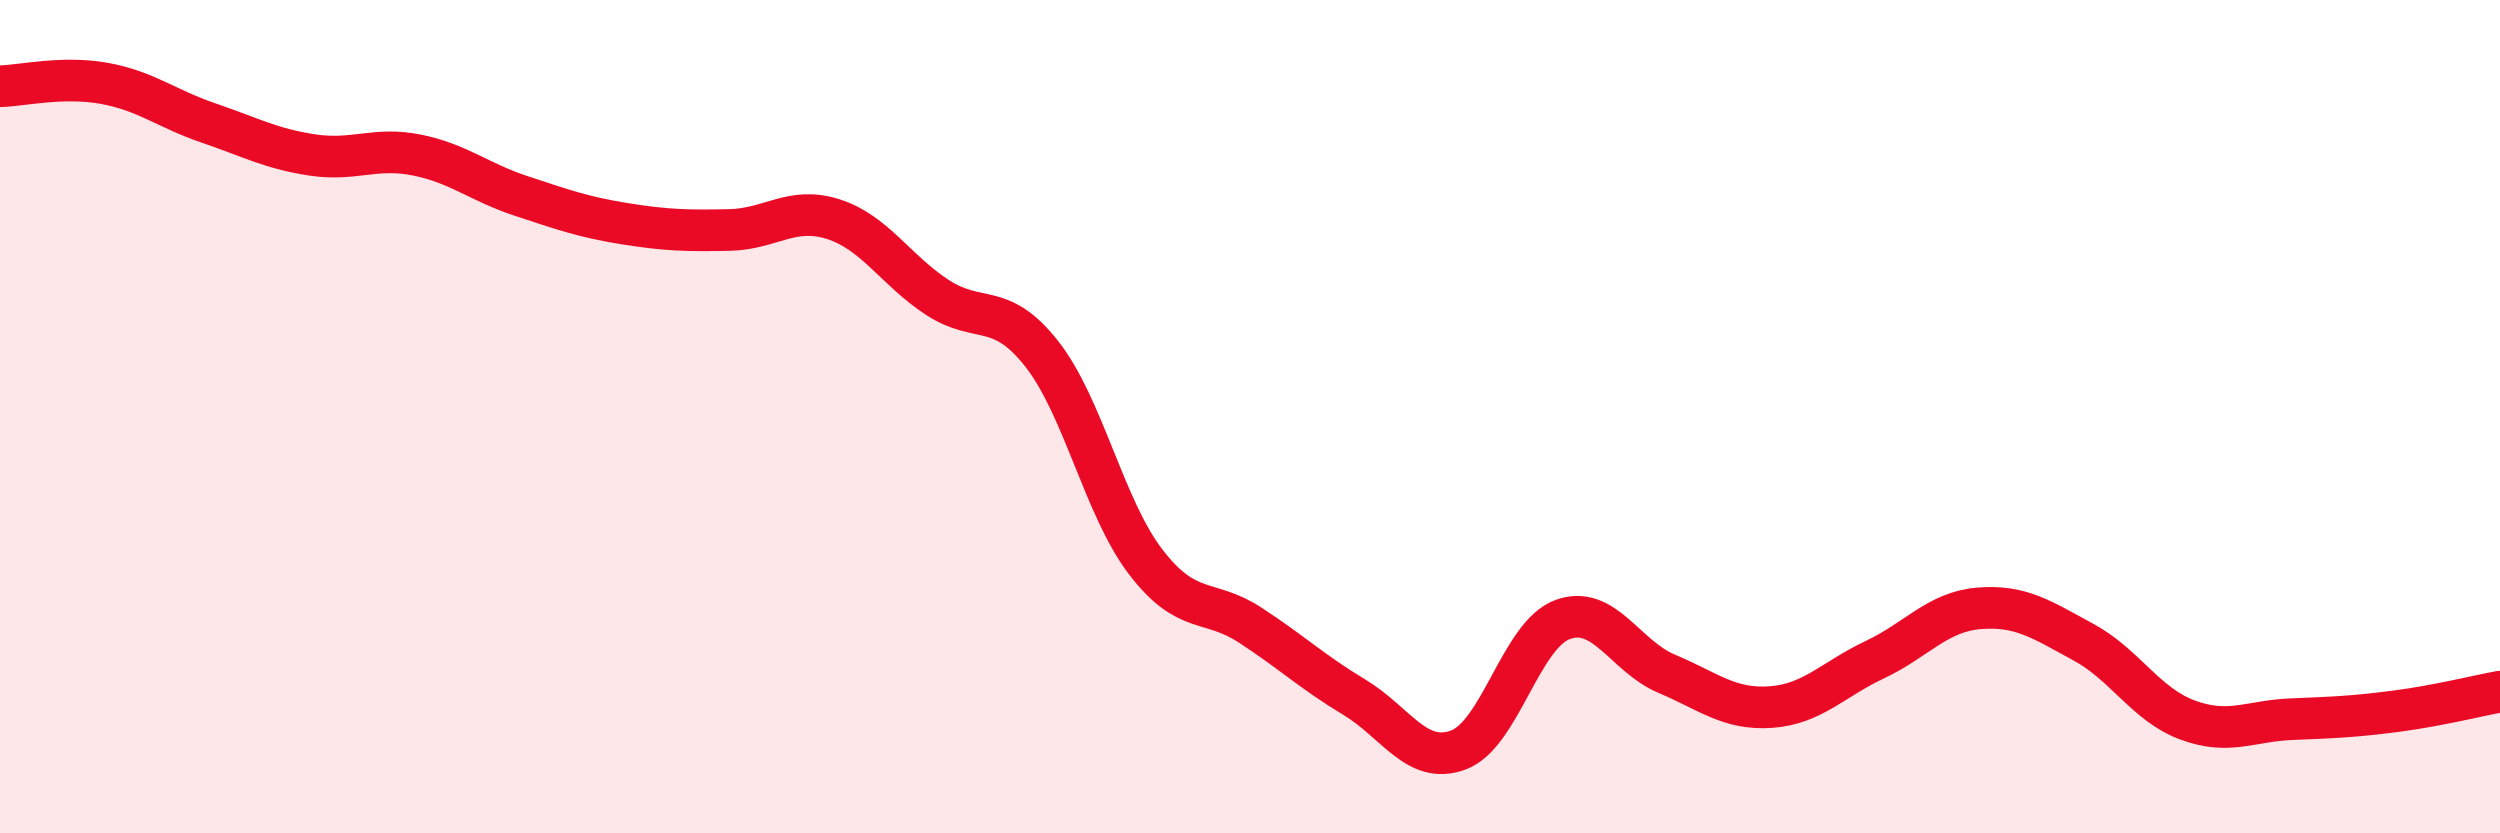
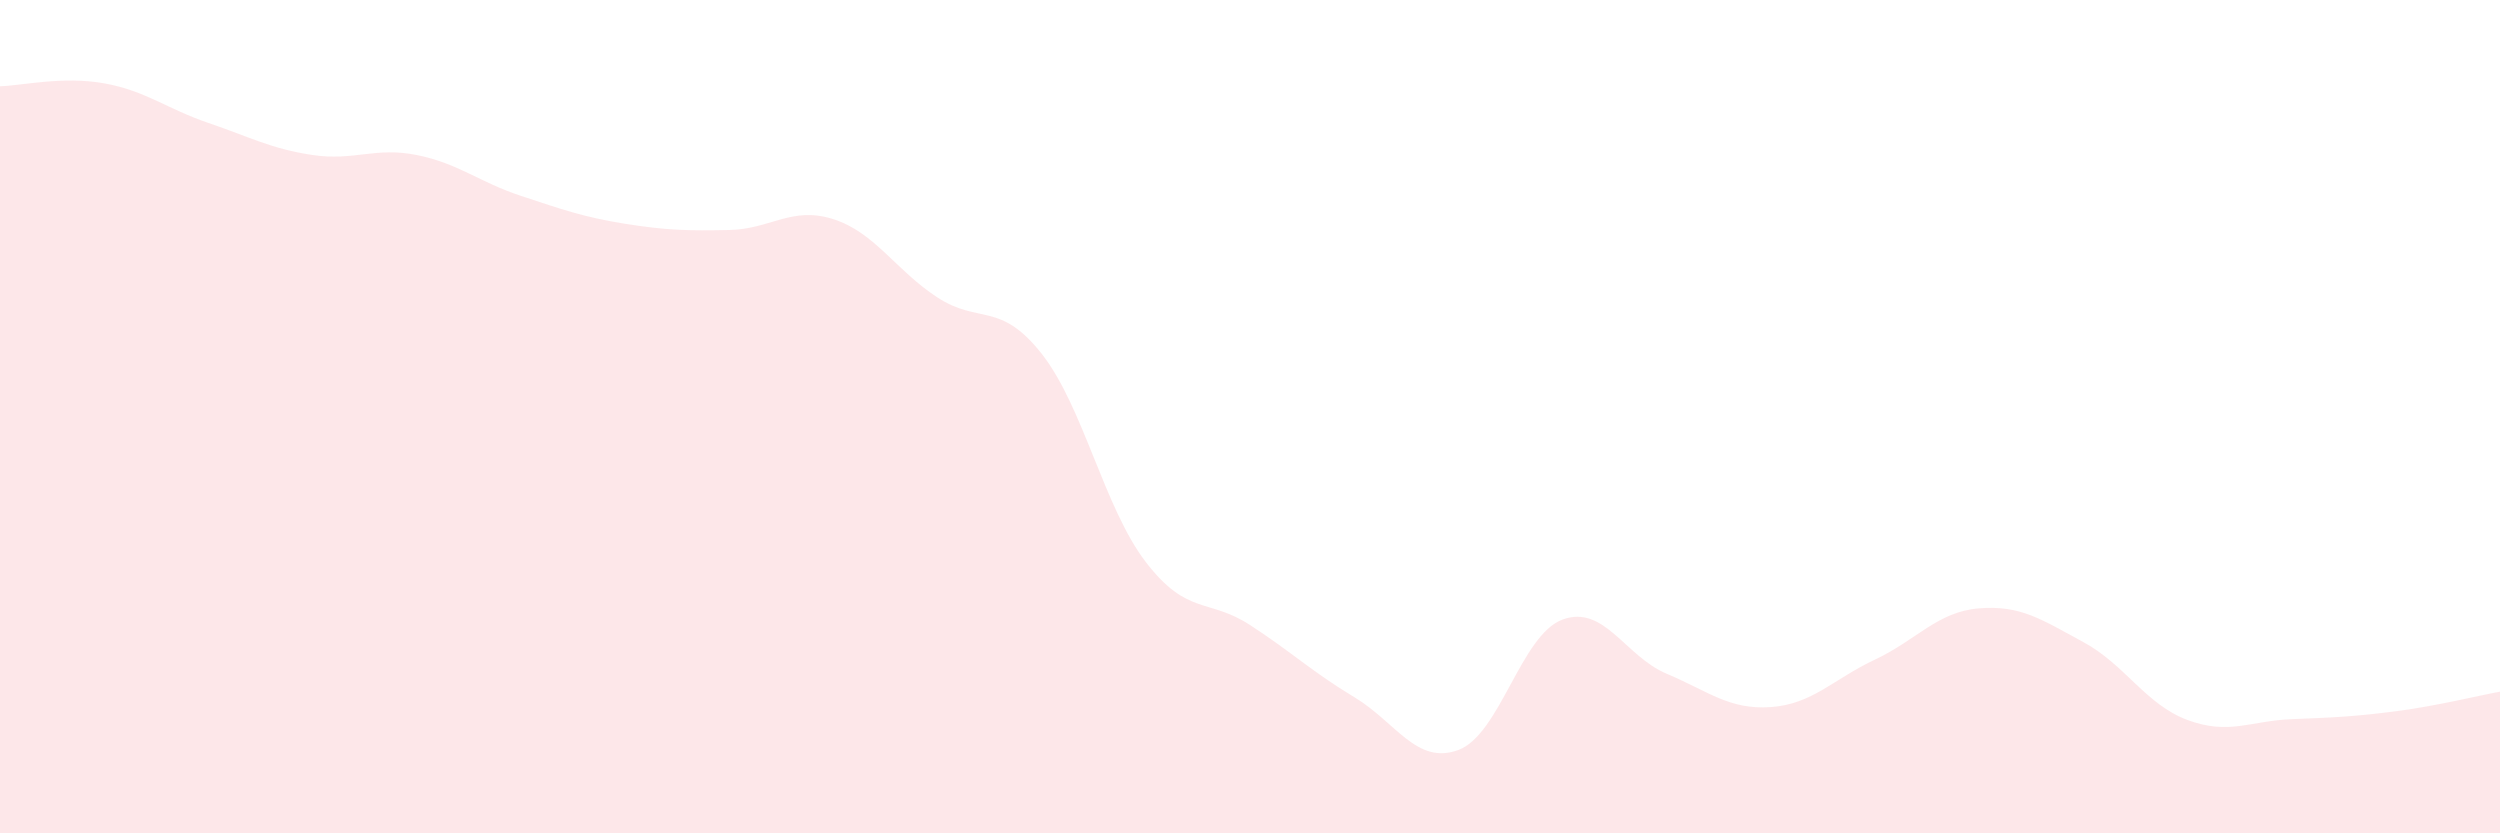
<svg xmlns="http://www.w3.org/2000/svg" width="60" height="20" viewBox="0 0 60 20">
  <path d="M 0,2.07 C 0.5,2.06 1.5,1.82 2.5,2 C 3.5,2.18 4,2.61 5,2.95 C 6,3.29 6.5,3.57 7.5,3.72 C 8.5,3.87 9,3.52 10,3.72 C 11,3.92 11.5,4.37 12.5,4.7 C 13.5,5.03 14,5.21 15,5.37 C 16,5.53 16.5,5.54 17.5,5.52 C 18.5,5.5 19,4.94 20,5.26 C 21,5.58 21.5,6.49 22.5,7.14 C 23.5,7.79 24,7.22 25,8.49 C 26,9.76 26.5,12.19 27.5,13.49 C 28.5,14.79 29,14.35 30,15 C 31,15.65 31.5,16.13 32.5,16.73 C 33.5,17.33 34,18.37 35,18 C 36,17.63 36.5,15.24 37.5,14.87 C 38.5,14.5 39,15.75 40,16.17 C 41,16.59 41.5,17.04 42.5,16.97 C 43.5,16.9 44,16.3 45,15.83 C 46,15.36 46.5,14.68 47.5,14.6 C 48.5,14.52 49,14.87 50,15.41 C 51,15.95 51.5,16.91 52.5,17.28 C 53.5,17.65 54,17.3 55,17.26 C 56,17.22 56.5,17.2 57.5,17.07 C 58.5,16.94 59.5,16.69 60,16.6L60 20L0 20Z" fill="#EB0A25" opacity="0.1" stroke-linecap="round" stroke-linejoin="round" />
-   <path d="M 0,2.07 C 0.5,2.06 1.5,1.82 2.5,2 C 3.5,2.18 4,2.61 5,2.95 C 6,3.29 6.5,3.57 7.5,3.72 C 8.5,3.87 9,3.52 10,3.72 C 11,3.92 11.5,4.37 12.5,4.7 C 13.5,5.03 14,5.21 15,5.37 C 16,5.53 16.5,5.54 17.5,5.52 C 18.5,5.5 19,4.94 20,5.26 C 21,5.58 21.5,6.49 22.5,7.14 C 23.5,7.79 24,7.22 25,8.49 C 26,9.76 26.5,12.19 27.5,13.49 C 28.5,14.79 29,14.35 30,15 C 31,15.65 31.5,16.13 32.5,16.73 C 33.5,17.33 34,18.37 35,18 C 36,17.63 36.5,15.24 37.5,14.87 C 38.5,14.5 39,15.75 40,16.17 C 41,16.59 41.5,17.04 42.5,16.97 C 43.5,16.9 44,16.3 45,15.83 C 46,15.36 46.5,14.68 47.5,14.6 C 48.5,14.52 49,14.87 50,15.41 C 51,15.95 51.5,16.91 52.5,17.28 C 53.5,17.65 54,17.3 55,17.26 C 56,17.22 56.5,17.2 57.5,17.07 C 58.5,16.94 59.5,16.69 60,16.6" stroke="#EB0A25" stroke-width="1" fill="none" stroke-linecap="round" stroke-linejoin="round" />
</svg>